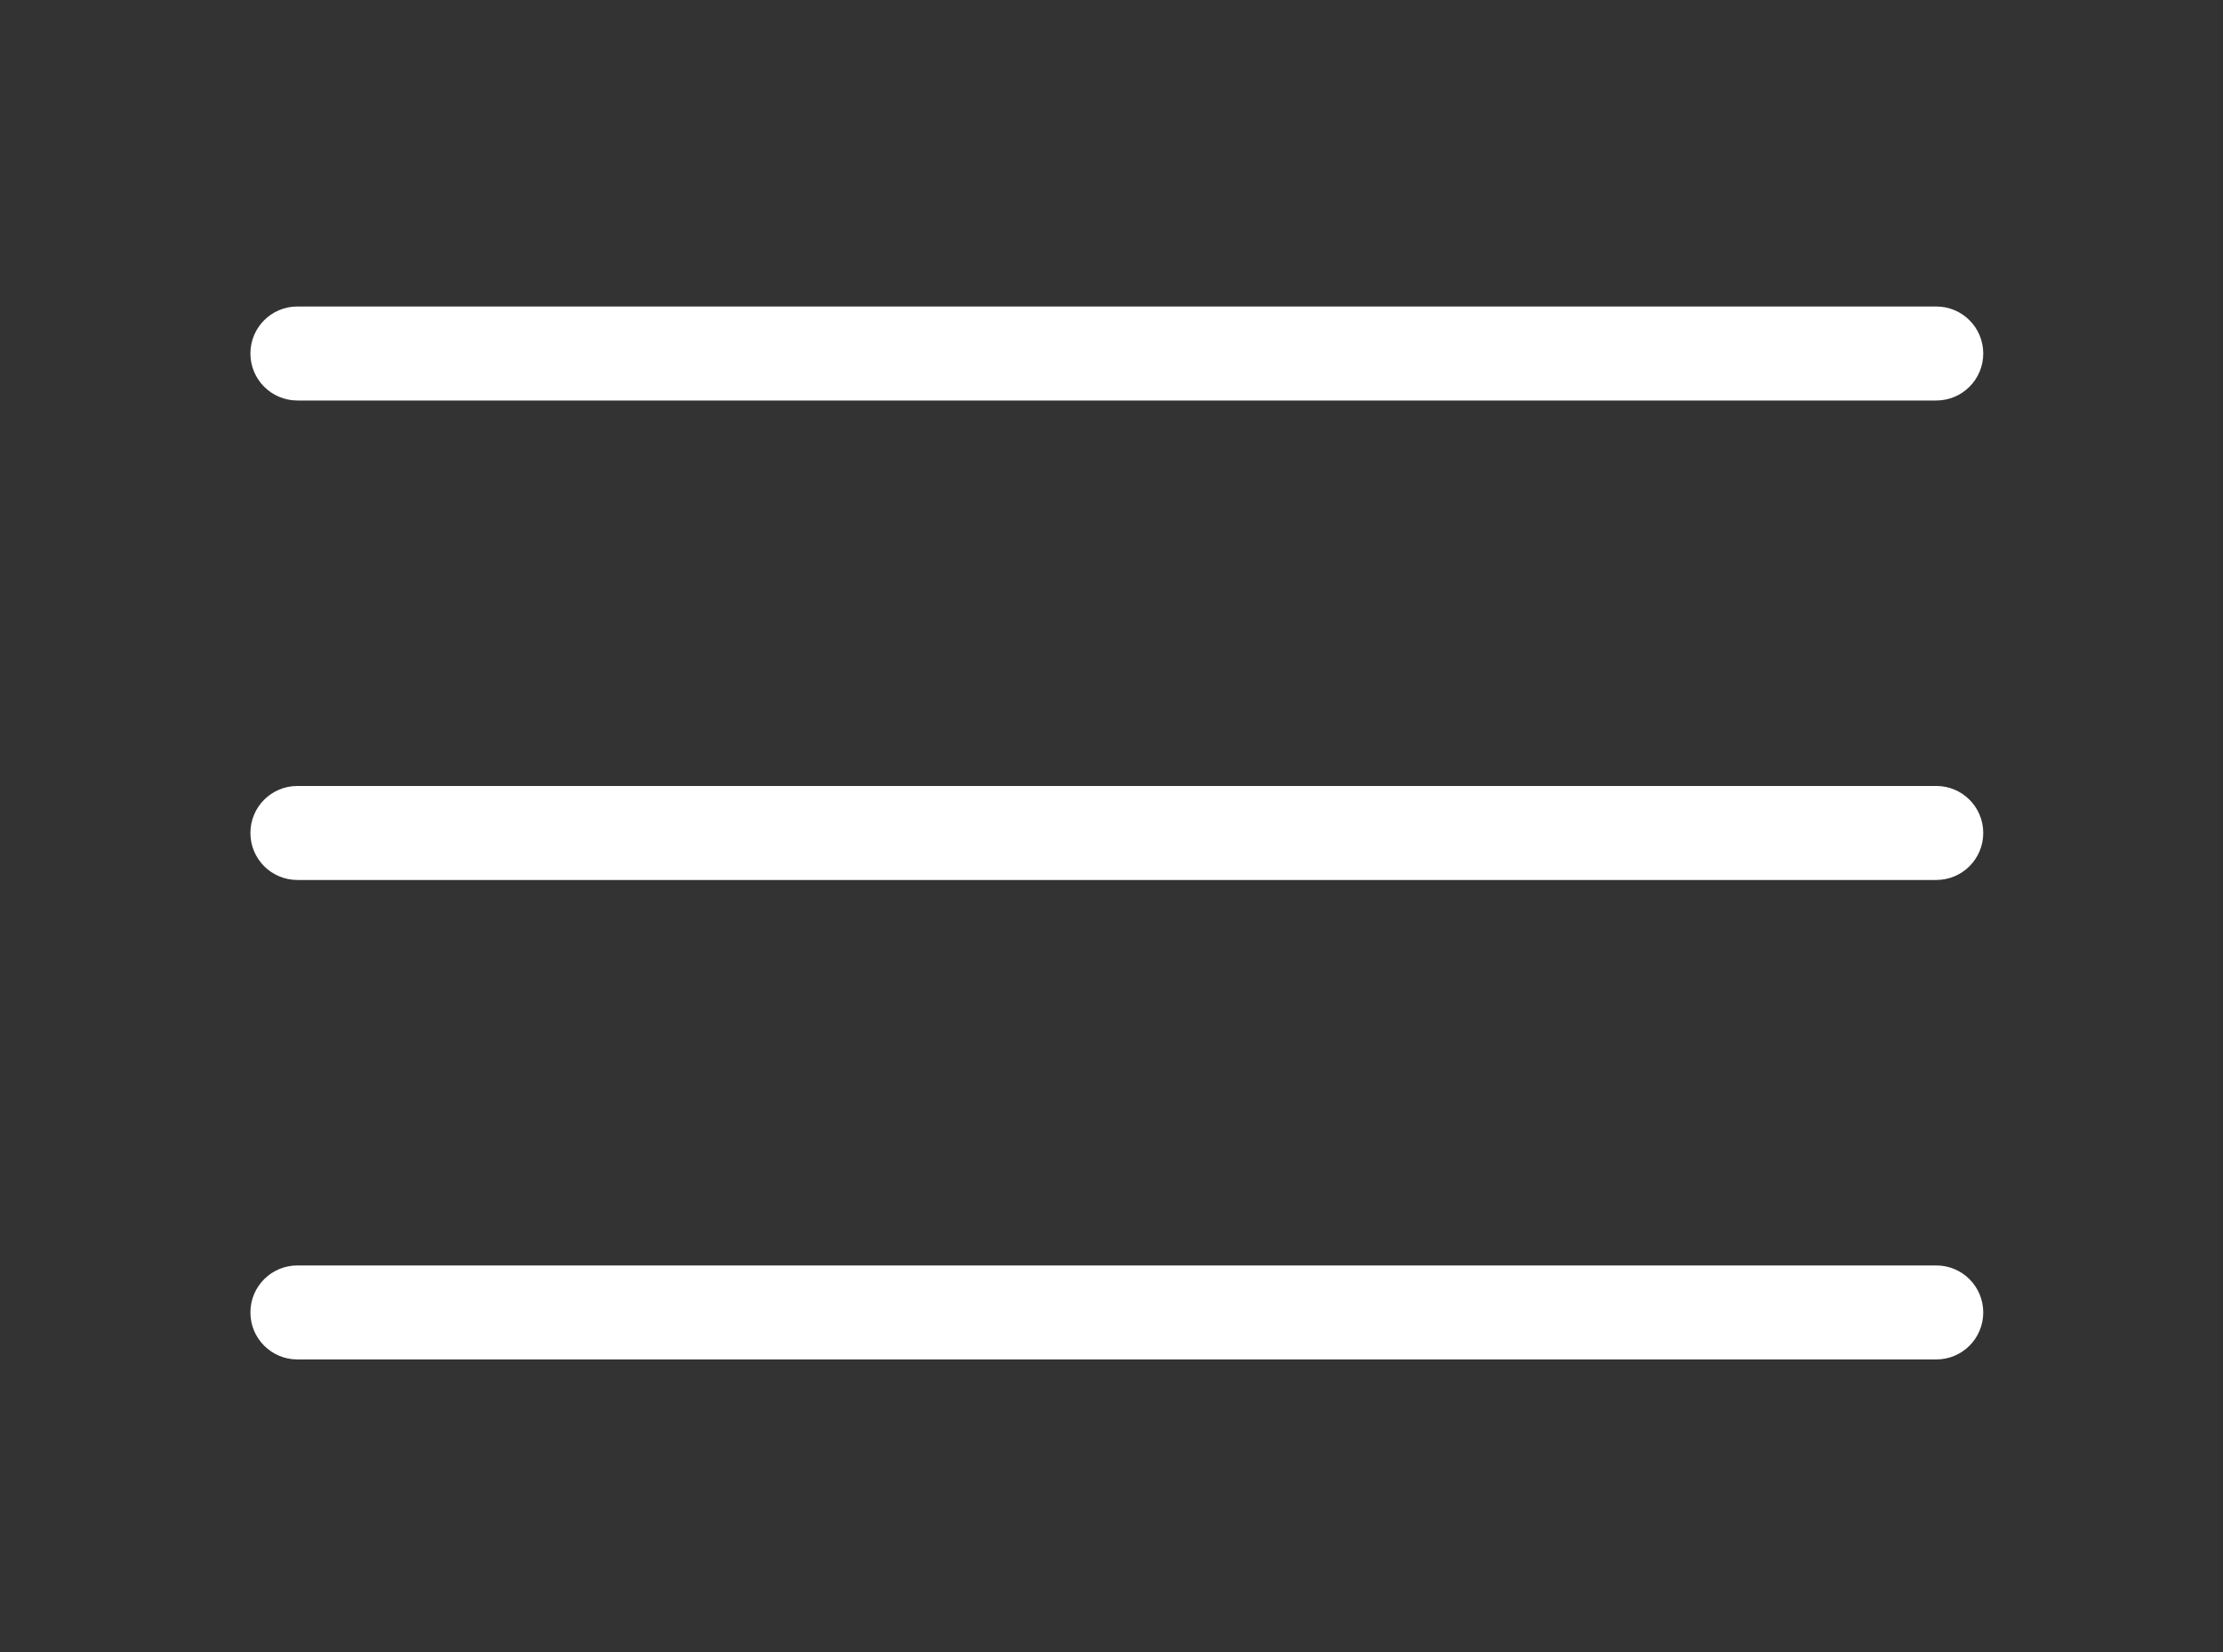
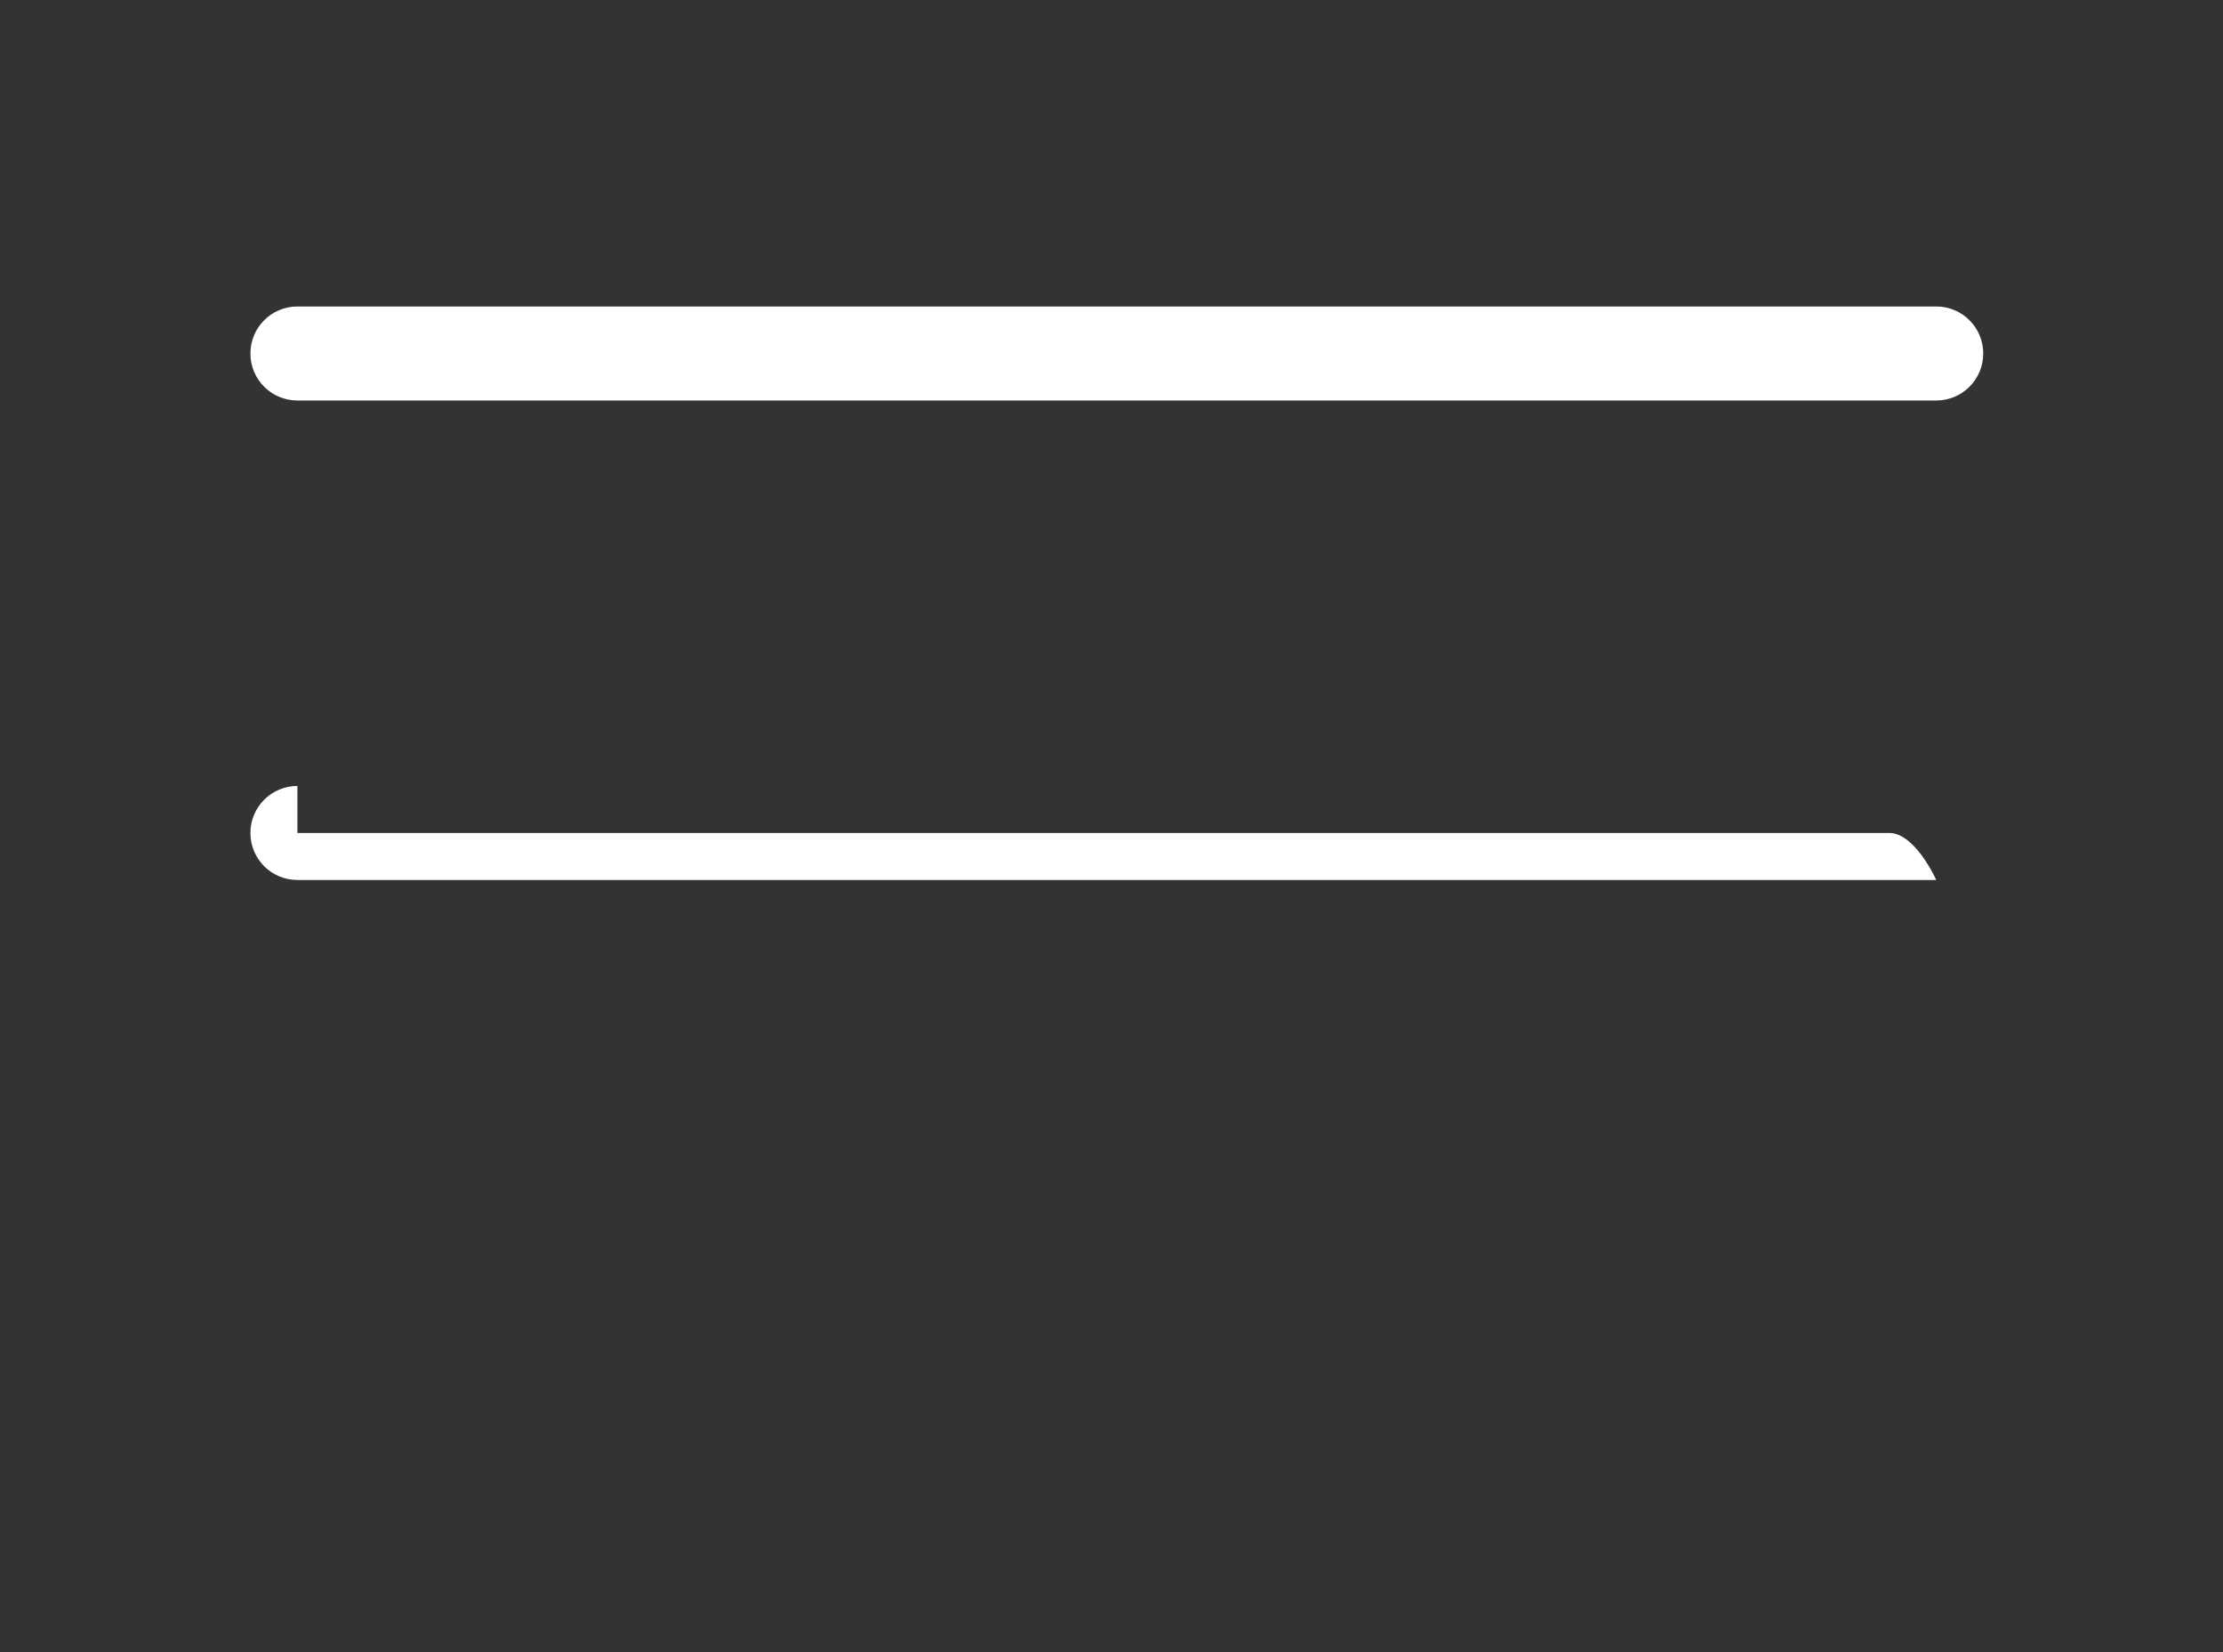
<svg xmlns="http://www.w3.org/2000/svg" id="Layer_1" viewBox="0 0 70.93 52.72">
  <rect x="0" y="0" width="70.93" height="52.72" fill="#333333" stroke="none" />
  <defs>
    <style>.cls-1{fill:#fff;}</style>
  </defs>
  <path class="cls-1" d="M9.49,9.78c-.83,0-1.5.67-1.5,1.5s.67,1.5,1.5,1.5h52.29c.83,0,1.5-.67,1.5-1.5s-.67-1.5-1.5-1.5H9.49Z" />
-   <path class="cls-1" d="M9.49,25.08c-.83,0-1.5.67-1.5,1.5s.67,1.5,1.5,1.5h52.29c.83,0,1.5-.67,1.5-1.5s-.67-1.5-1.5-1.5H9.49Z" />
-   <path class="cls-1" d="M9.49,40.38c-.83,0-1.5.67-1.5,1.5s.67,1.5,1.5,1.5h52.29c.83,0,1.5-.67,1.5-1.5s-.67-1.5-1.5-1.5H9.49Z" />
+   <path class="cls-1" d="M9.49,25.08c-.83,0-1.5.67-1.5,1.5s.67,1.5,1.5,1.5h52.29s-.67-1.5-1.5-1.5H9.49Z" />
</svg>